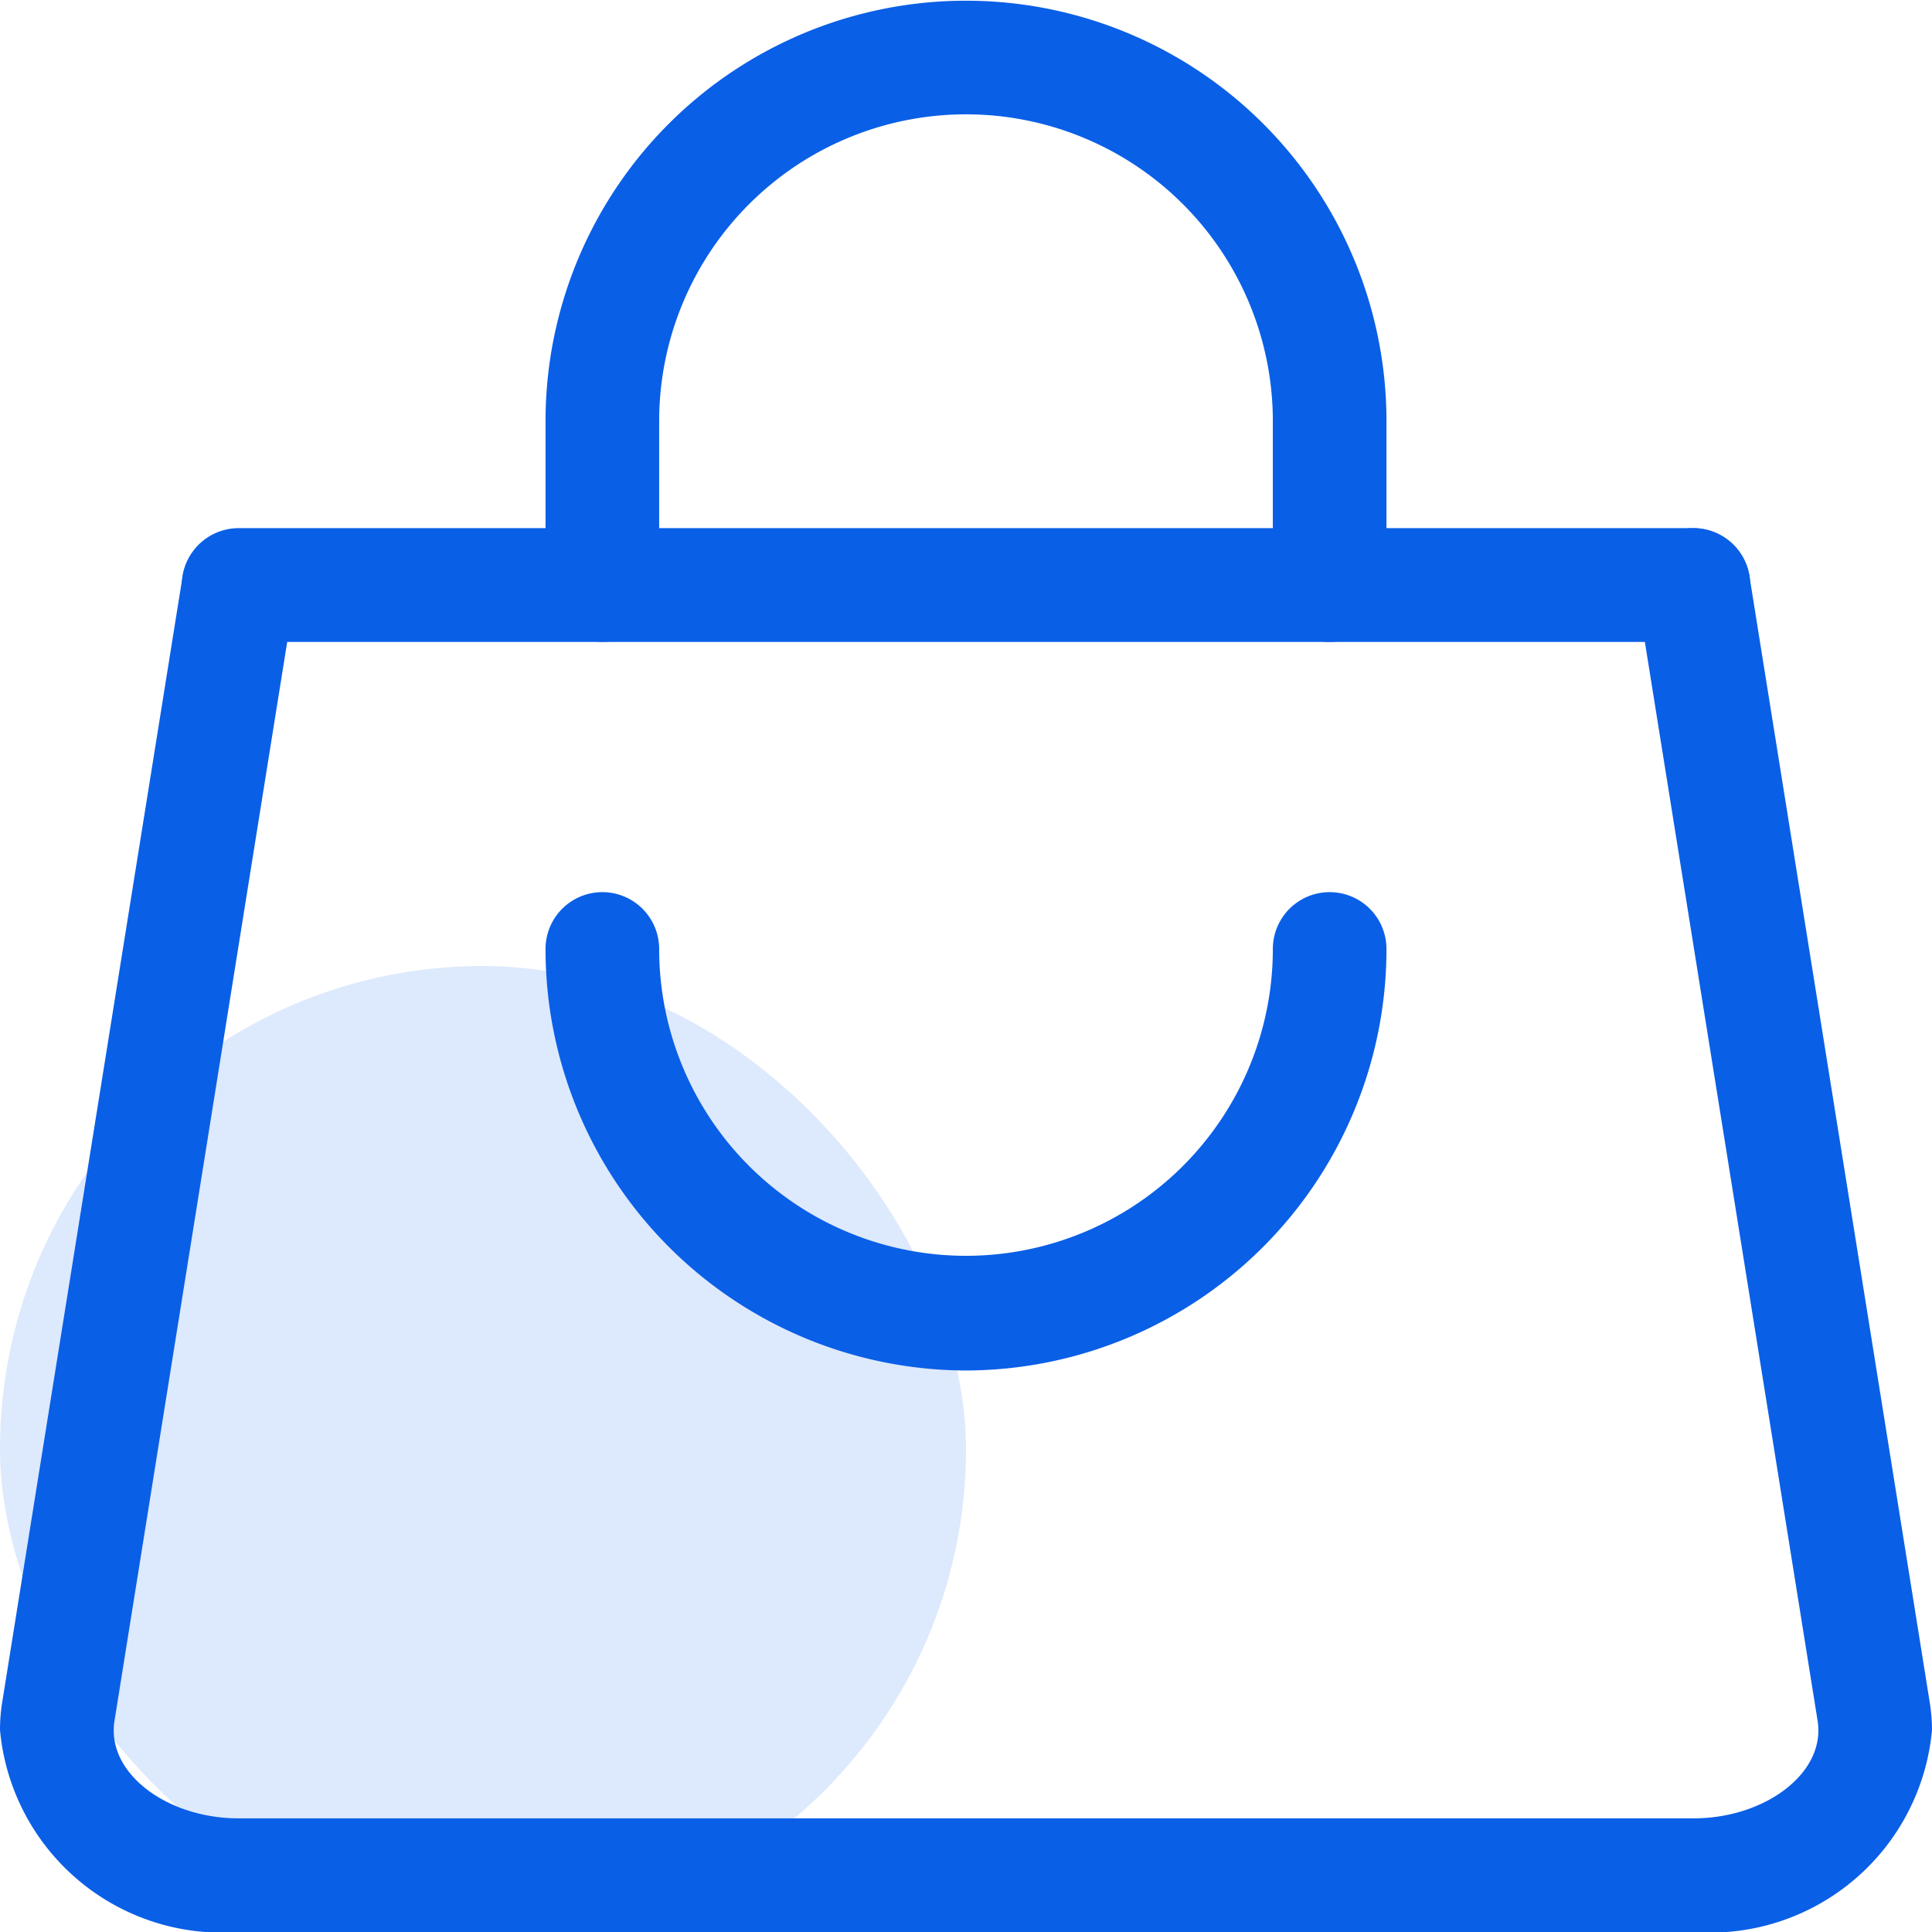
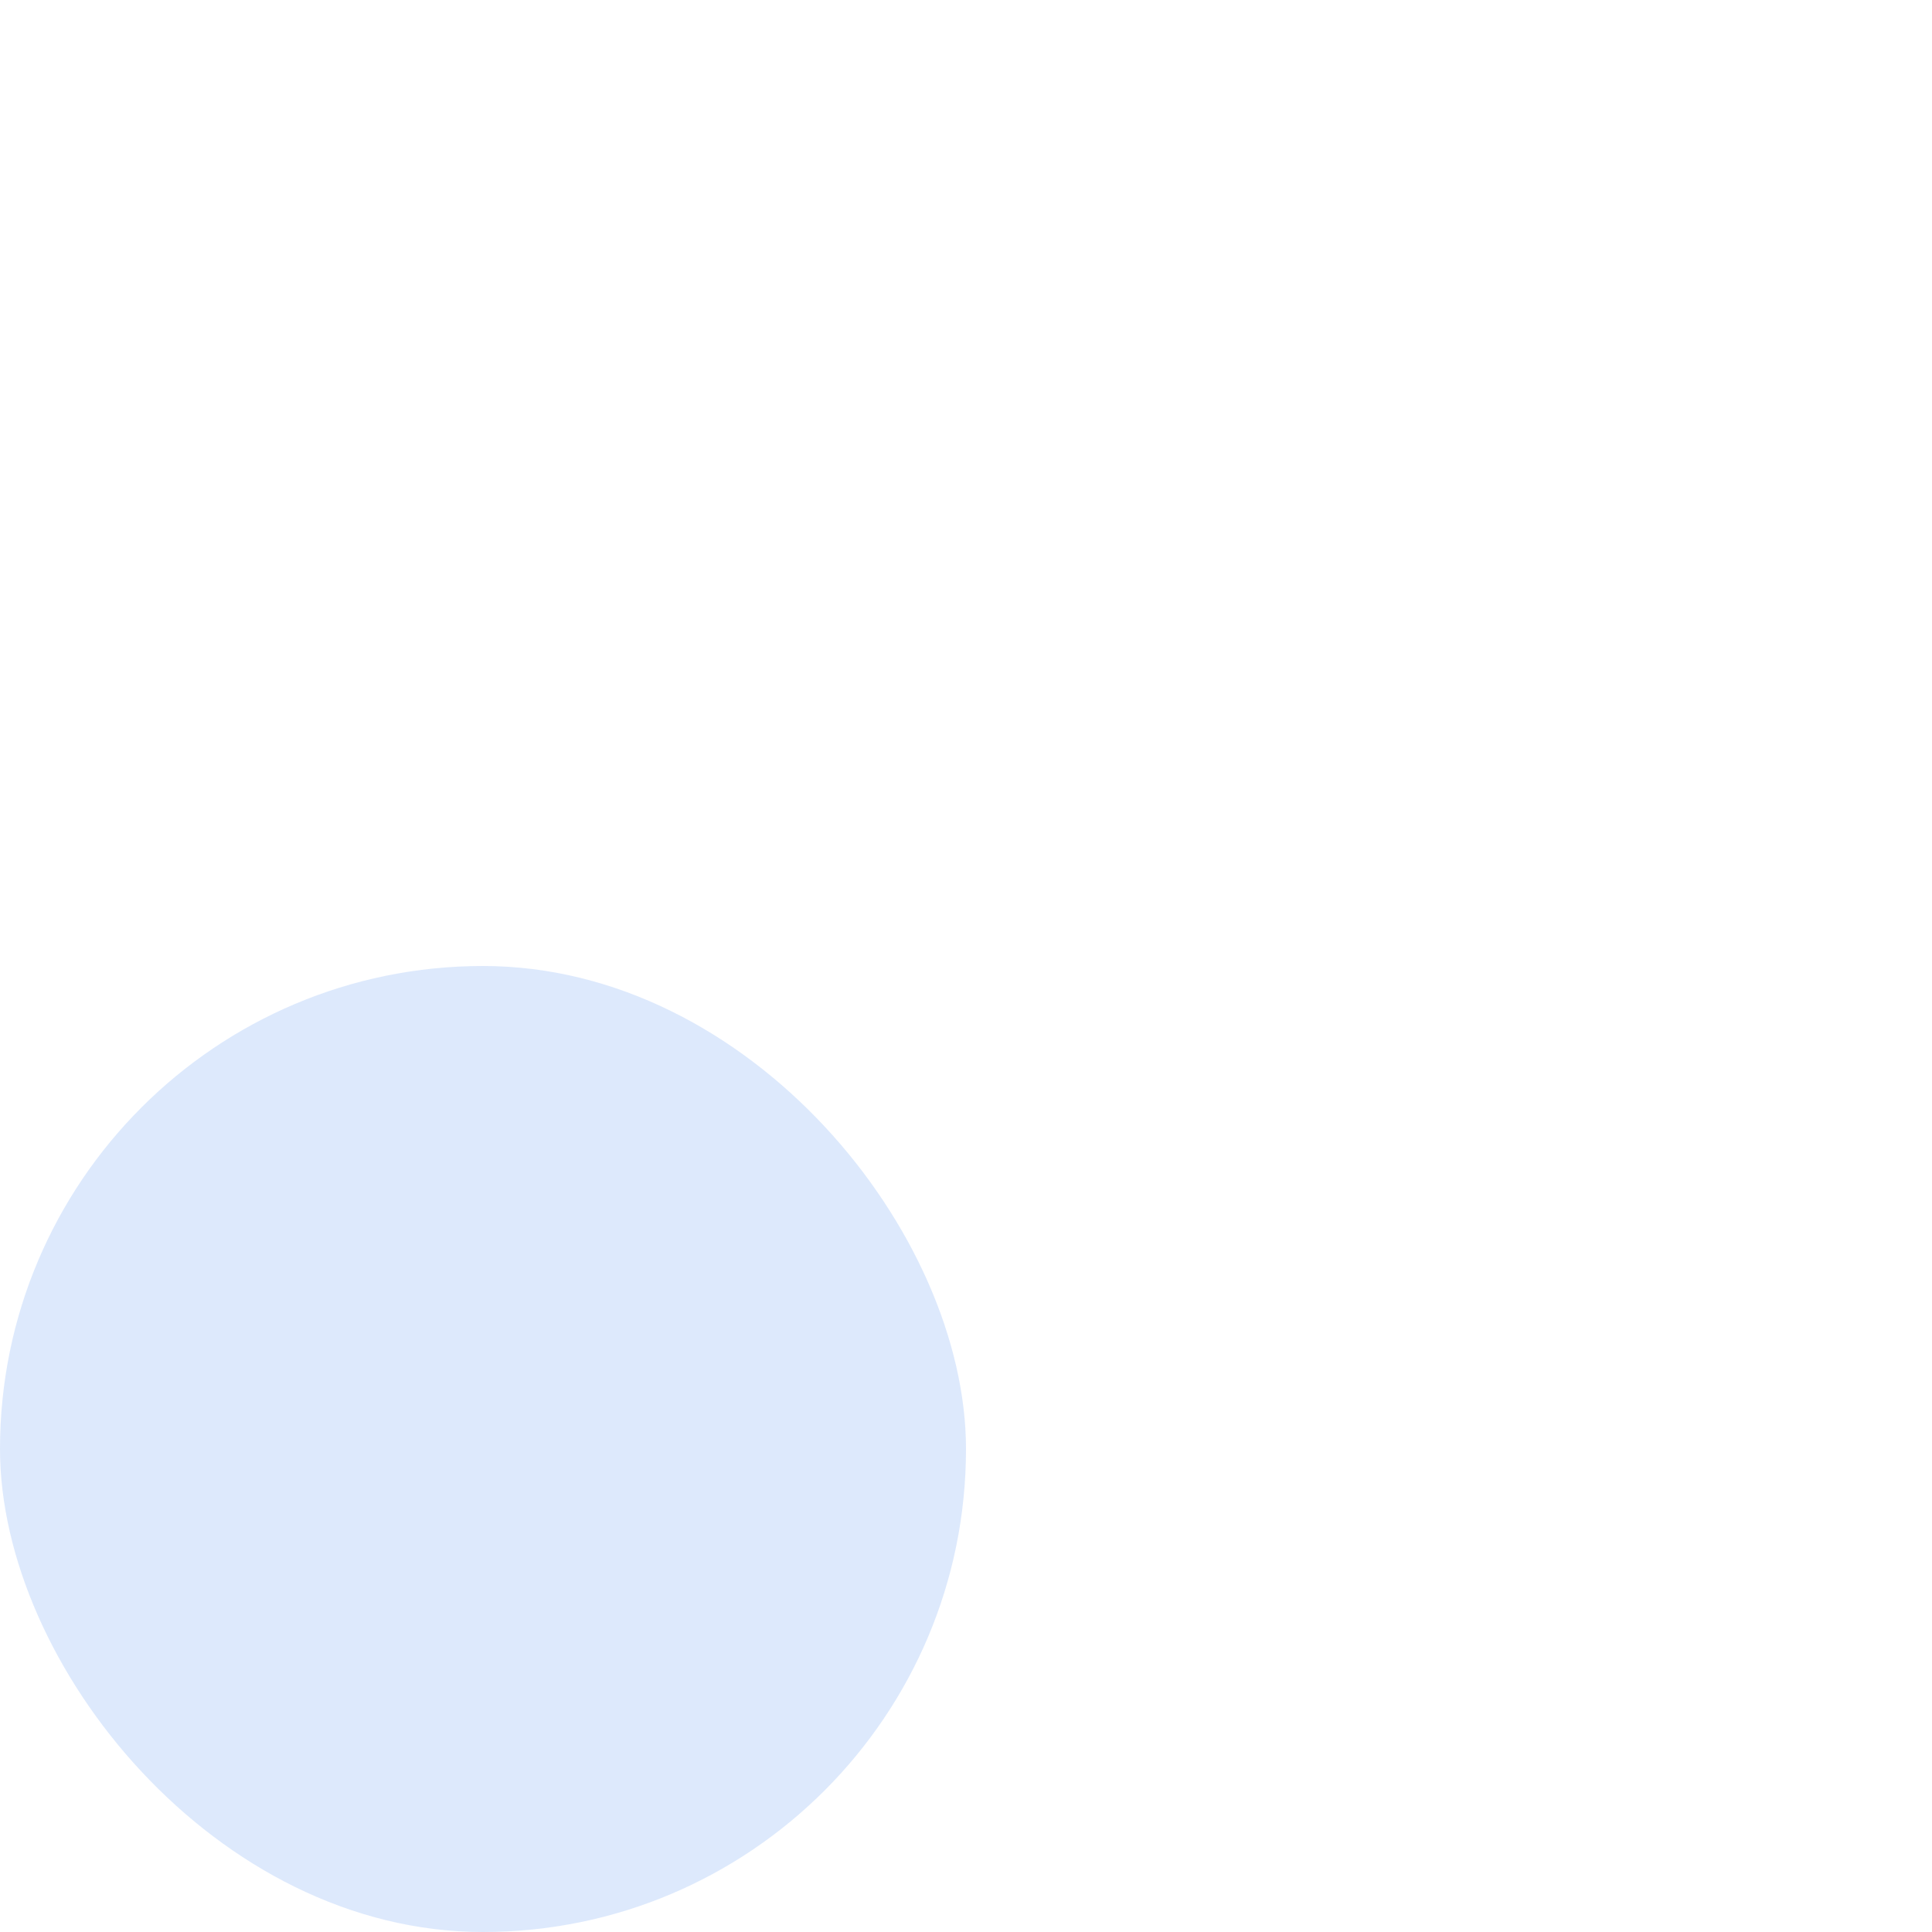
<svg xmlns="http://www.w3.org/2000/svg" width="36" height="36" viewBox="0 0 22 22">
  <g id="Group_118179" data-name="Group 118179" transform="translate(-101 -2444)">
    <rect id="Rectangle_35178" data-name="Rectangle 35178" width="11" height="11" rx="5.5" transform="translate(101 2455)" fill="#0a5fe7" opacity="0.14" />
    <g id="shopping-bag" transform="translate(101 2444)">
-       <path id="Line_336" data-name="Line 336" d="M16.462.546H-.1A.648.648,0,0,1-.75-.1.648.648,0,0,1-.1-.75H16.462a.648.648,0,0,1,.647.648A.648.648,0,0,1,16.462.546Z" transform="translate(2.821 6.764)" fill="#0a5fe7" />
-       <path id="Path_269758" data-name="Path 269758" d="M184.179,26.56a.648.648,0,0,1-.647-.648V24.046a3.494,3.494,0,1,0-6.988,0v1.866a.647.647,0,1,1-1.294,0V24.046a4.788,4.788,0,1,1,9.576,0v1.866A.648.648,0,0,1,184.179,26.56Z" transform="translate(-169.038 -19.25)" fill="#0a5fe7" />
-       <path id="Path_269759" data-name="Path 269759" d="M180.038,220.694a4.8,4.8,0,0,1-4.788-4.8.647.647,0,1,1,1.294,0,3.494,3.494,0,1,0,6.988,0,.647.647,0,1,1,1.294,0A4.8,4.8,0,0,1,180.038,220.694Z" transform="translate(-169.038 -205.088)" fill="#0a5fe7" />
      <g id="Group_126522" data-name="Group 126522" transform="translate(0 6.014)">
-         <path id="Path_269760" data-name="Path 269760" d="M74.532,151.236H57.968a2.538,2.538,0,0,1-2.718-2.3,1.987,1.987,0,0,1,.024-.31L57.329,135.8a.647.647,0,1,1,1.278.205l-2.054,12.831a.683.683,0,0,0-.008.106c0,.543.652,1,1.424,1H74.532c.772,0,1.424-.459,1.424-1a.692.692,0,0,0-.008-.107L73.893,136a.647.647,0,1,1,1.278-.205l2.054,12.831a2,2,0,0,1,.025.311A2.538,2.538,0,0,1,74.532,151.236Z" transform="translate(-55.25 -135.25)" fill="#0a5fe7" />
-       </g>
+         </g>
    </g>
  </g>
</svg>